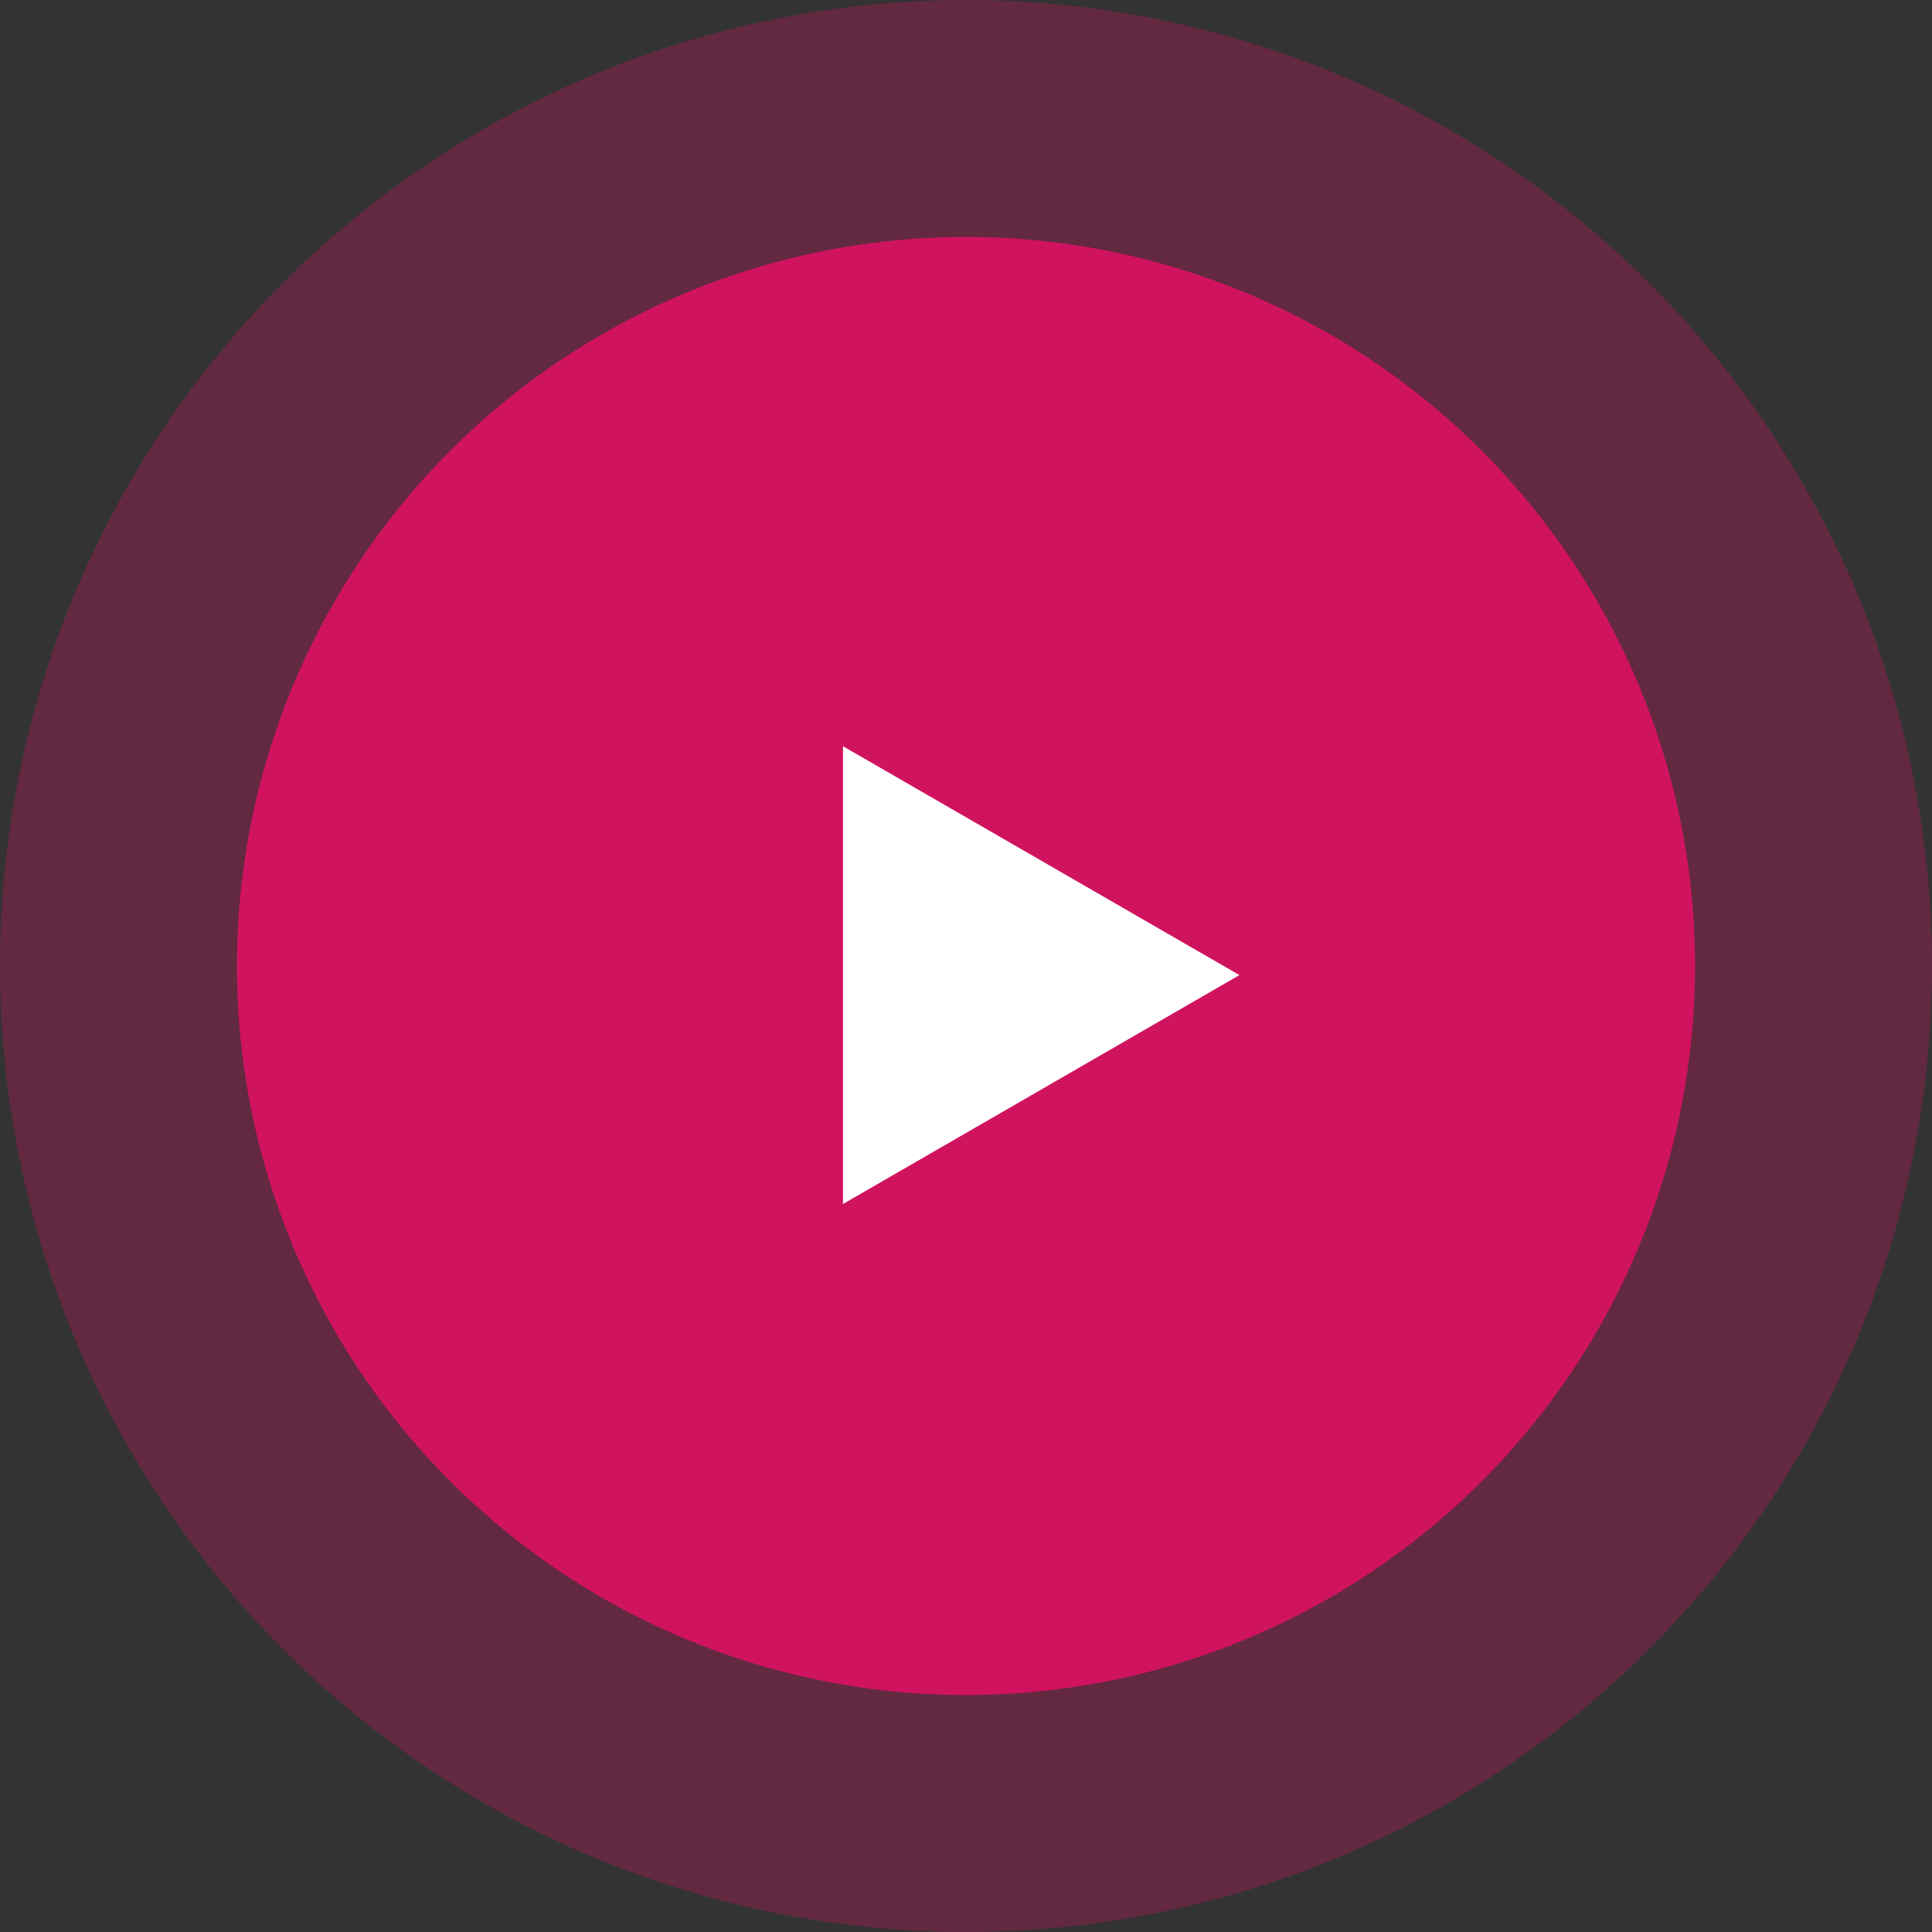
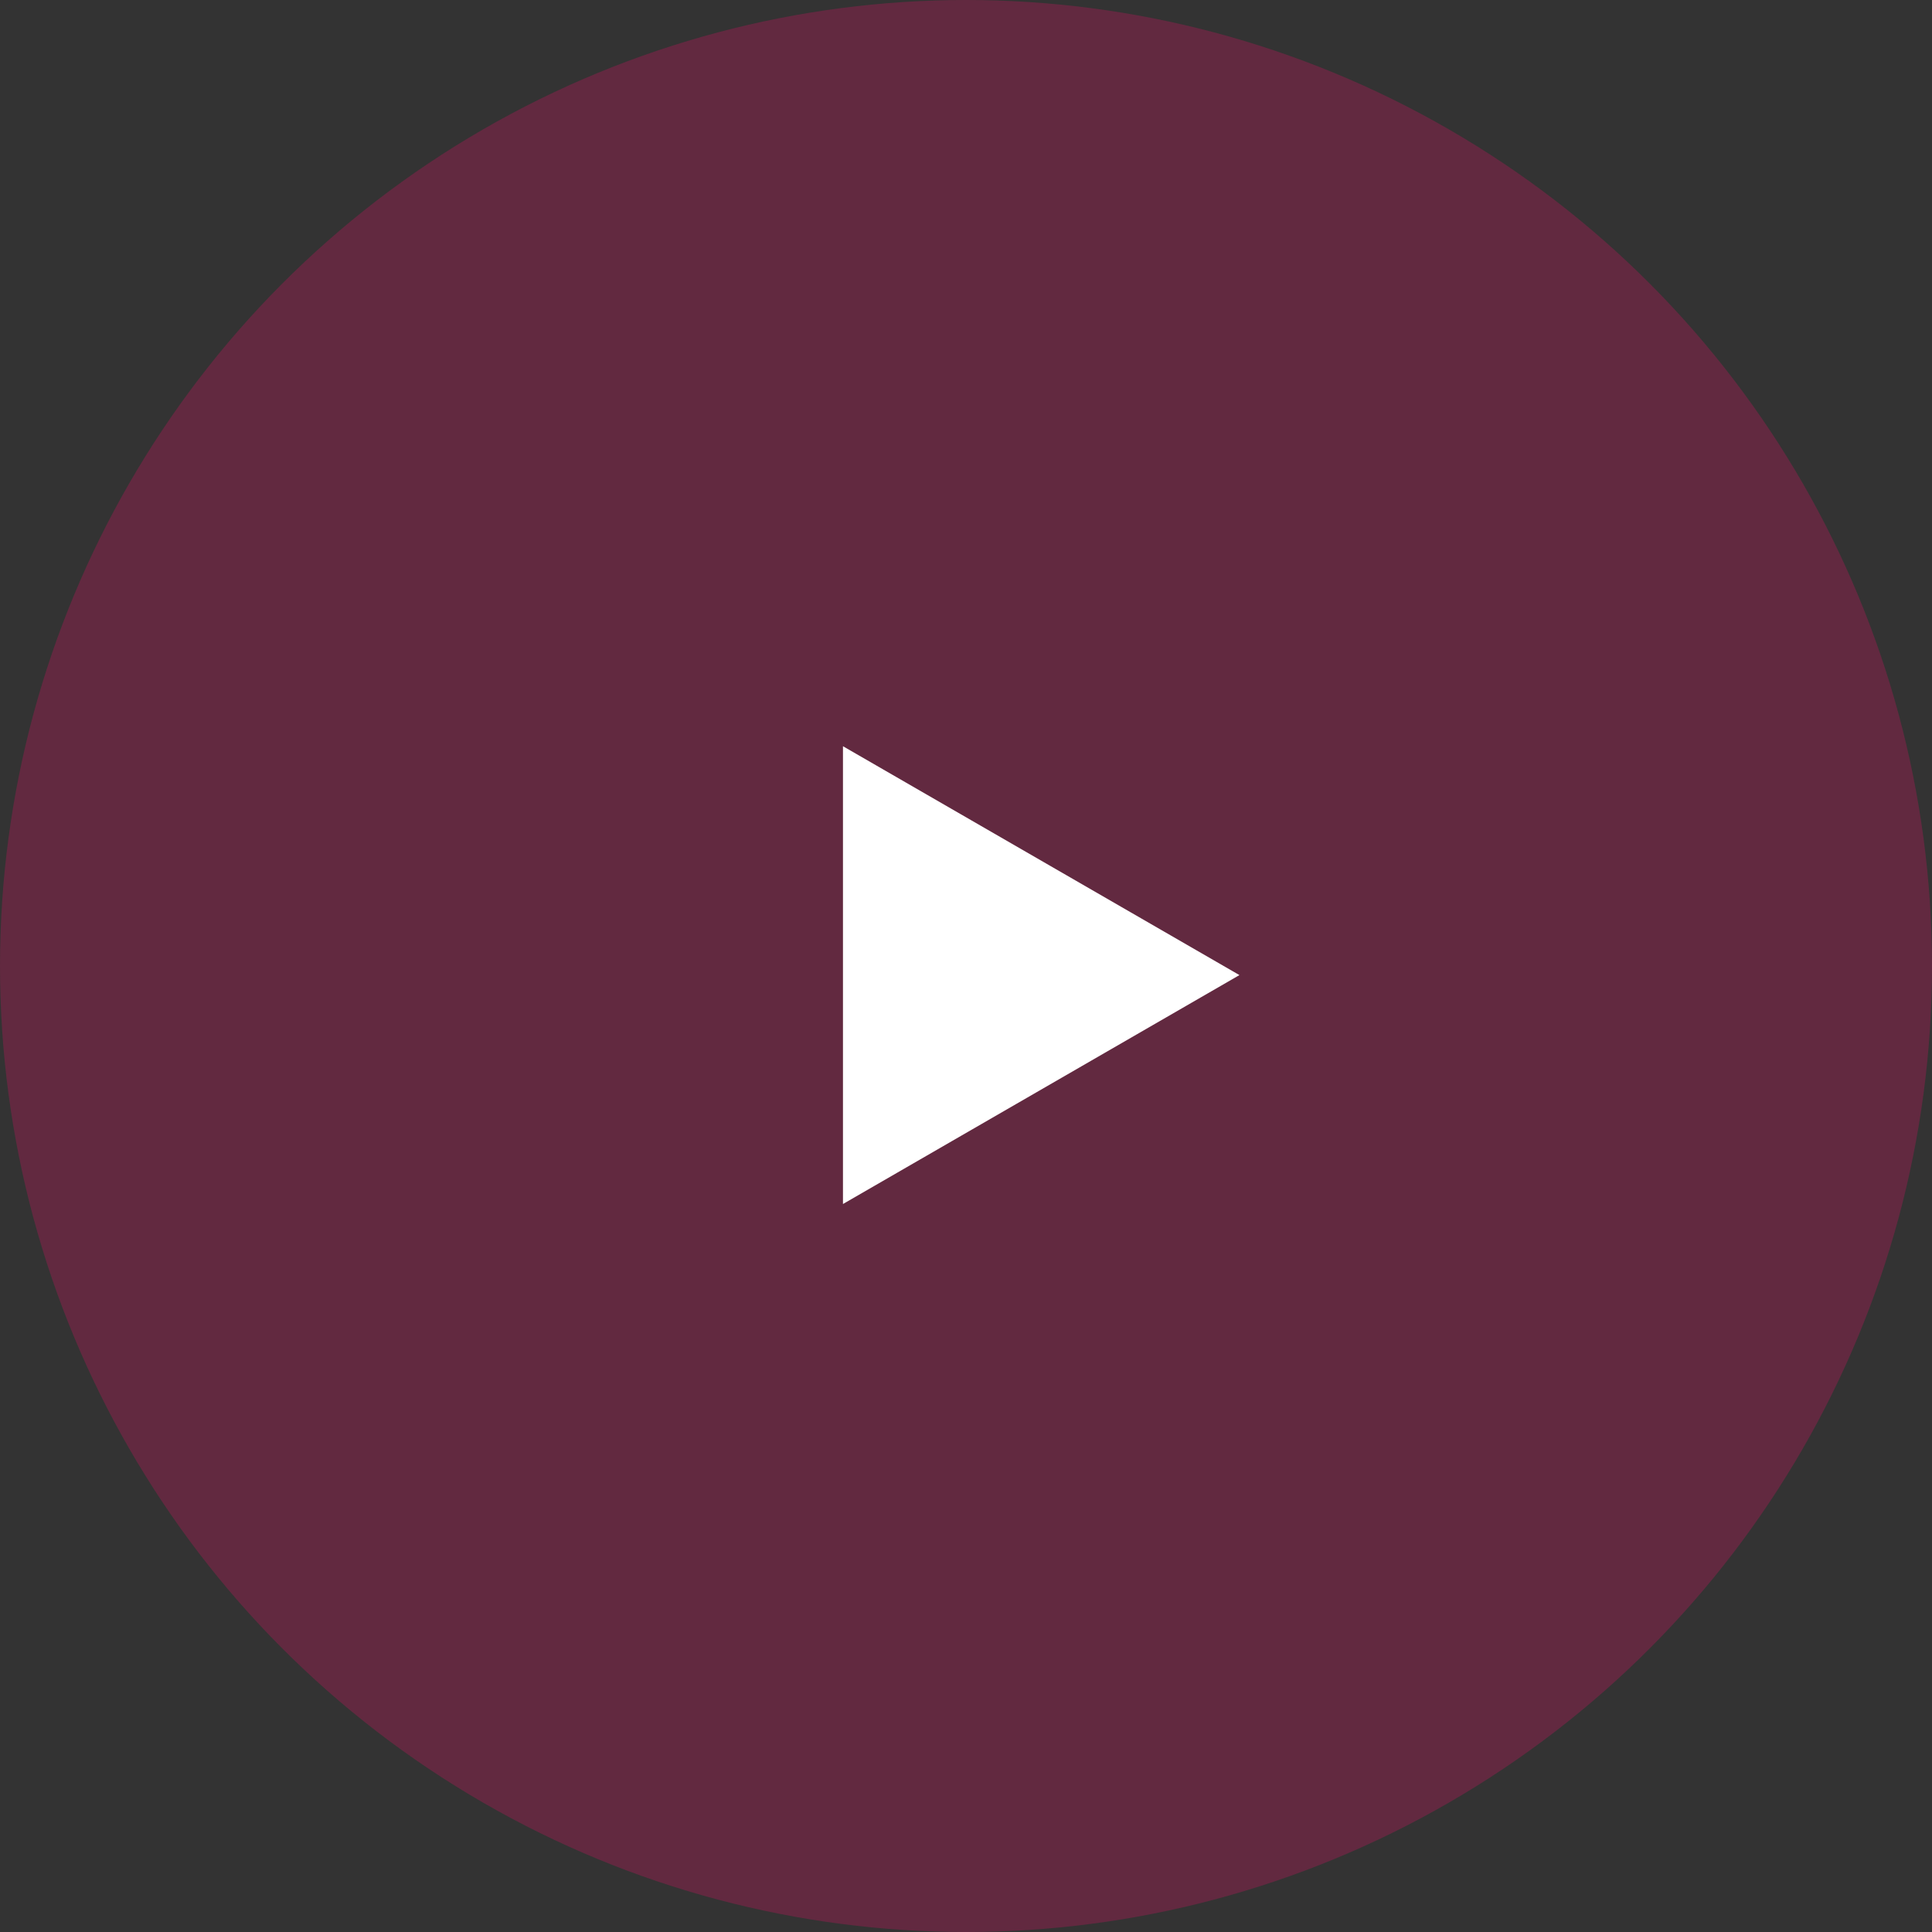
<svg xmlns="http://www.w3.org/2000/svg" width="66" height="66" fill="none">
  <rect width="100%" height="100%" fill="#333333" stroke="none" />
  <circle cx="33" cy="33" r="33" fill="#D0135F" fill-opacity=".3" />
-   <circle cx="33" cy="33" r="24.906" fill="#D0135F" />
-   <path d="m42.34 33.311-13.543 7.82V25.492L42.34 33.31Z" fill="#fff" />
+   <path d="m42.34 33.311-13.543 7.82V25.492L42.34 33.31" fill="#fff" />
</svg>